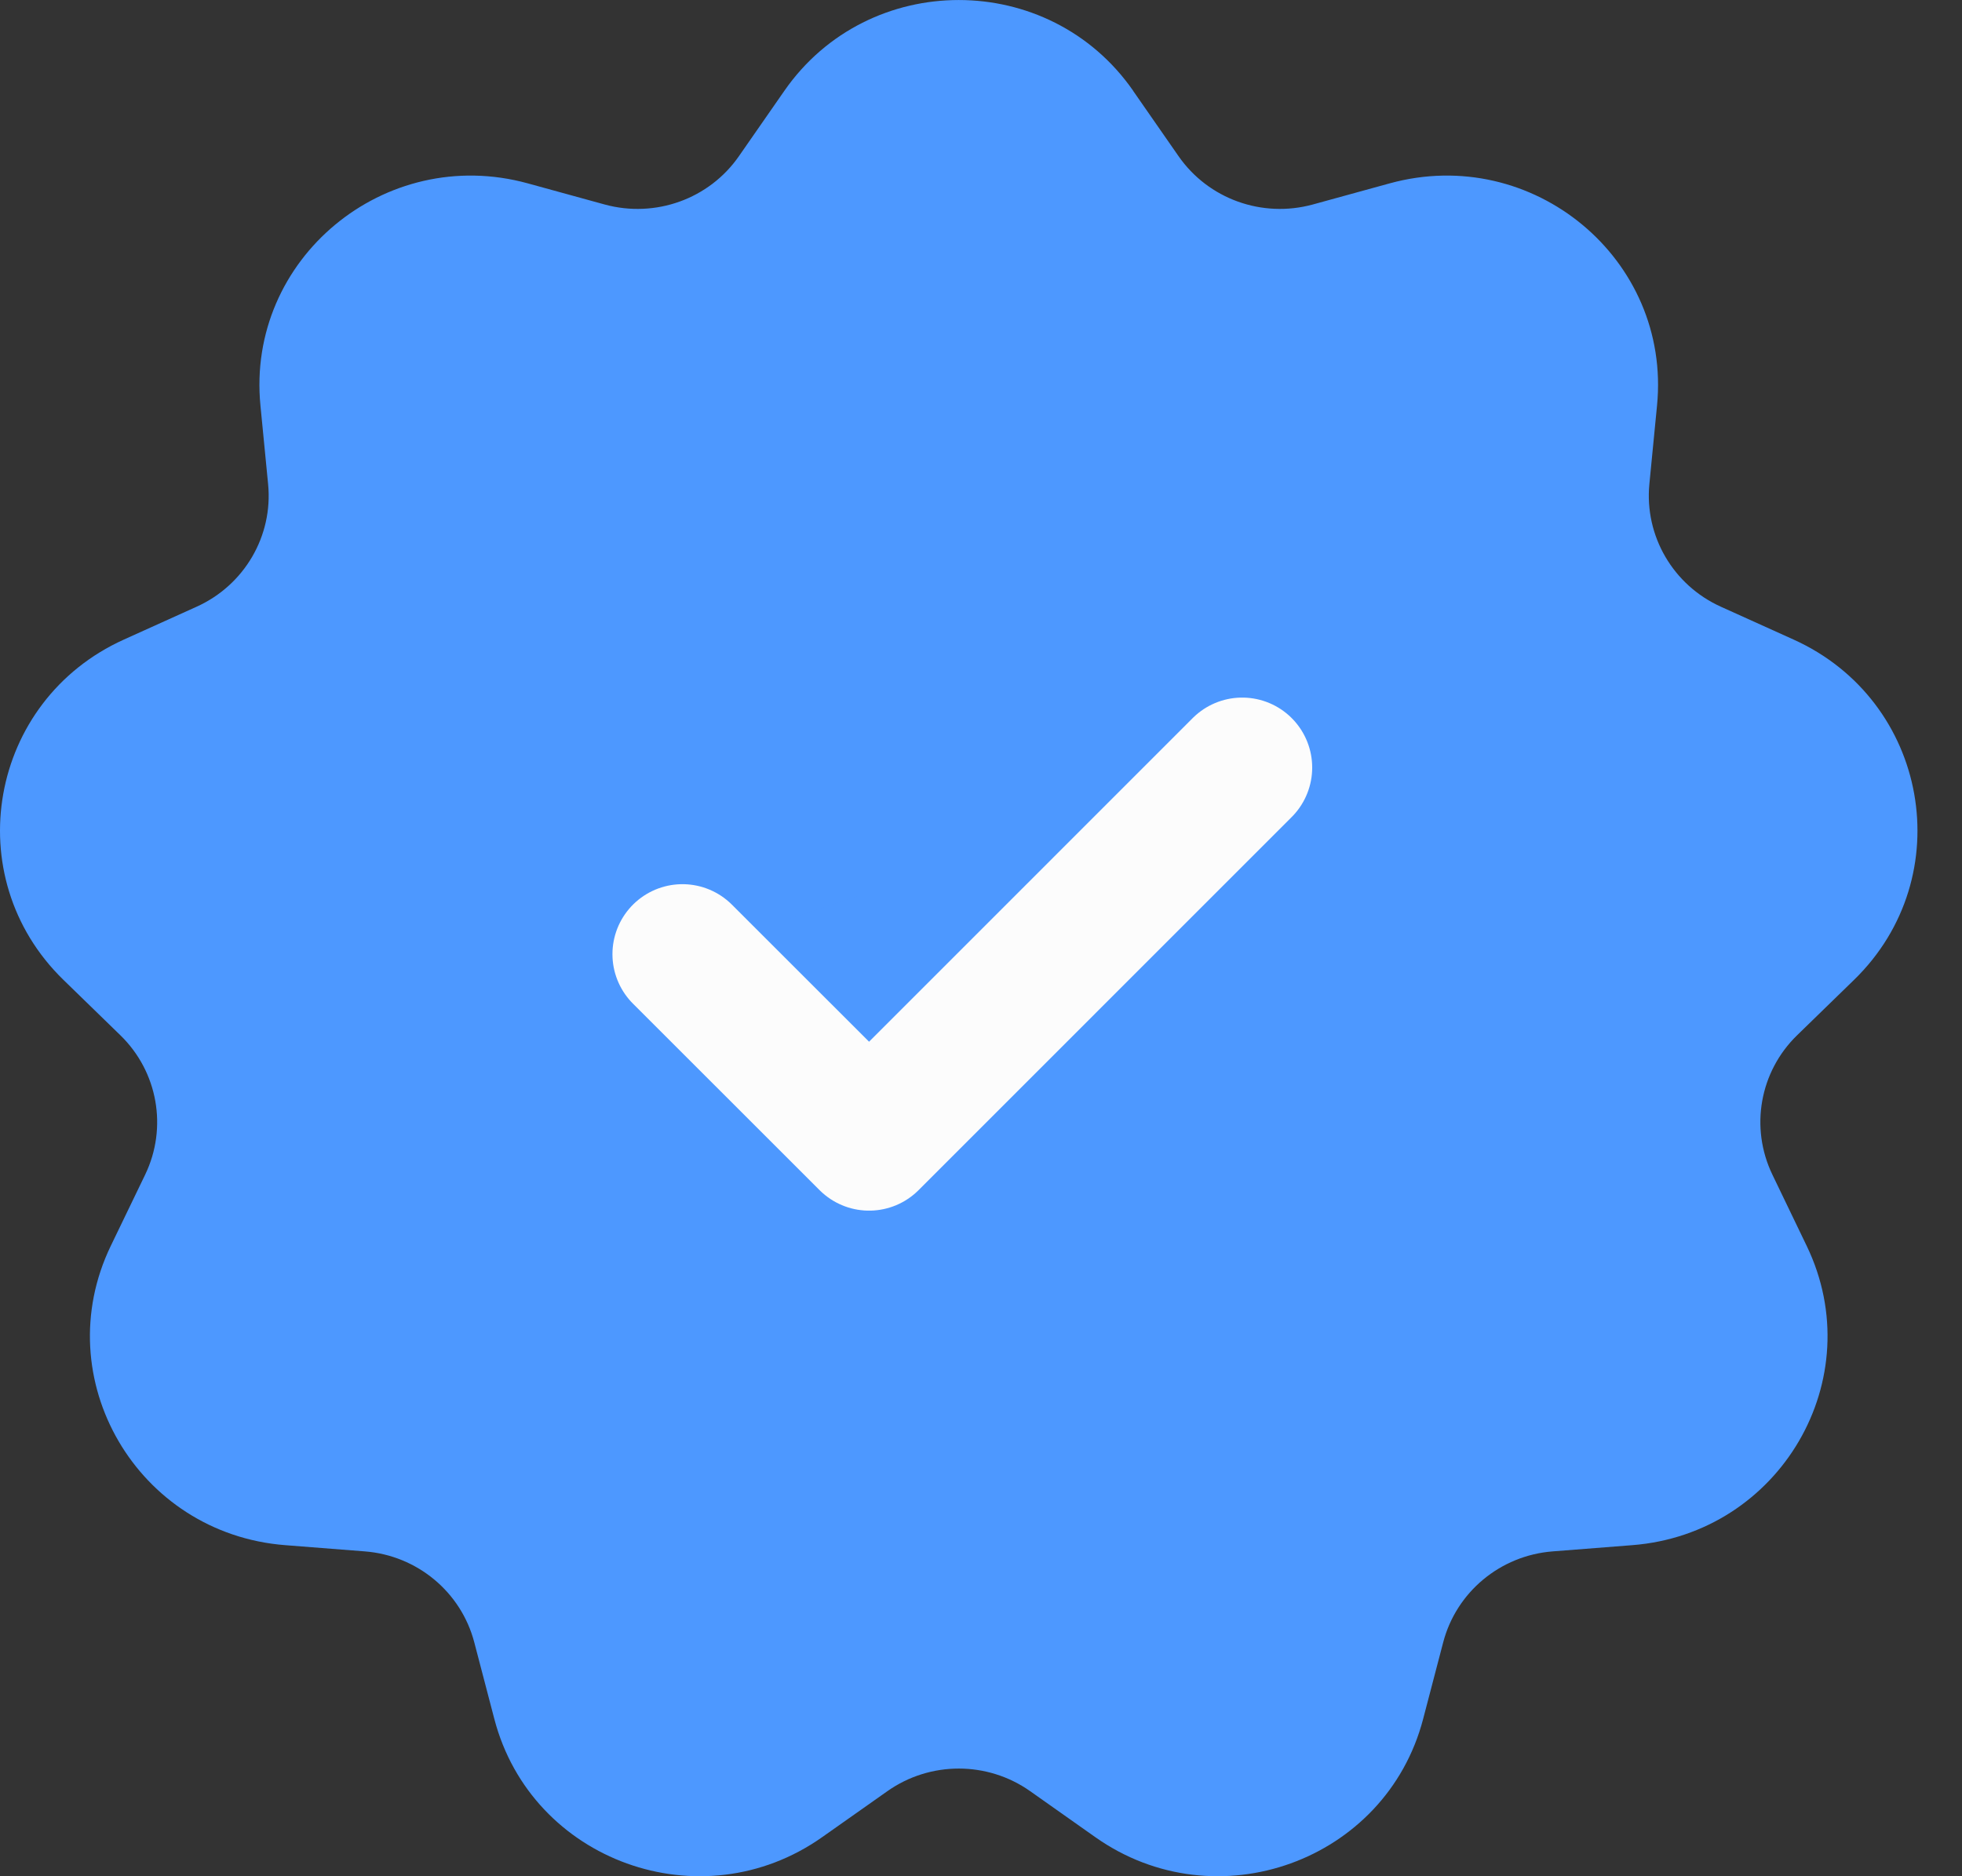
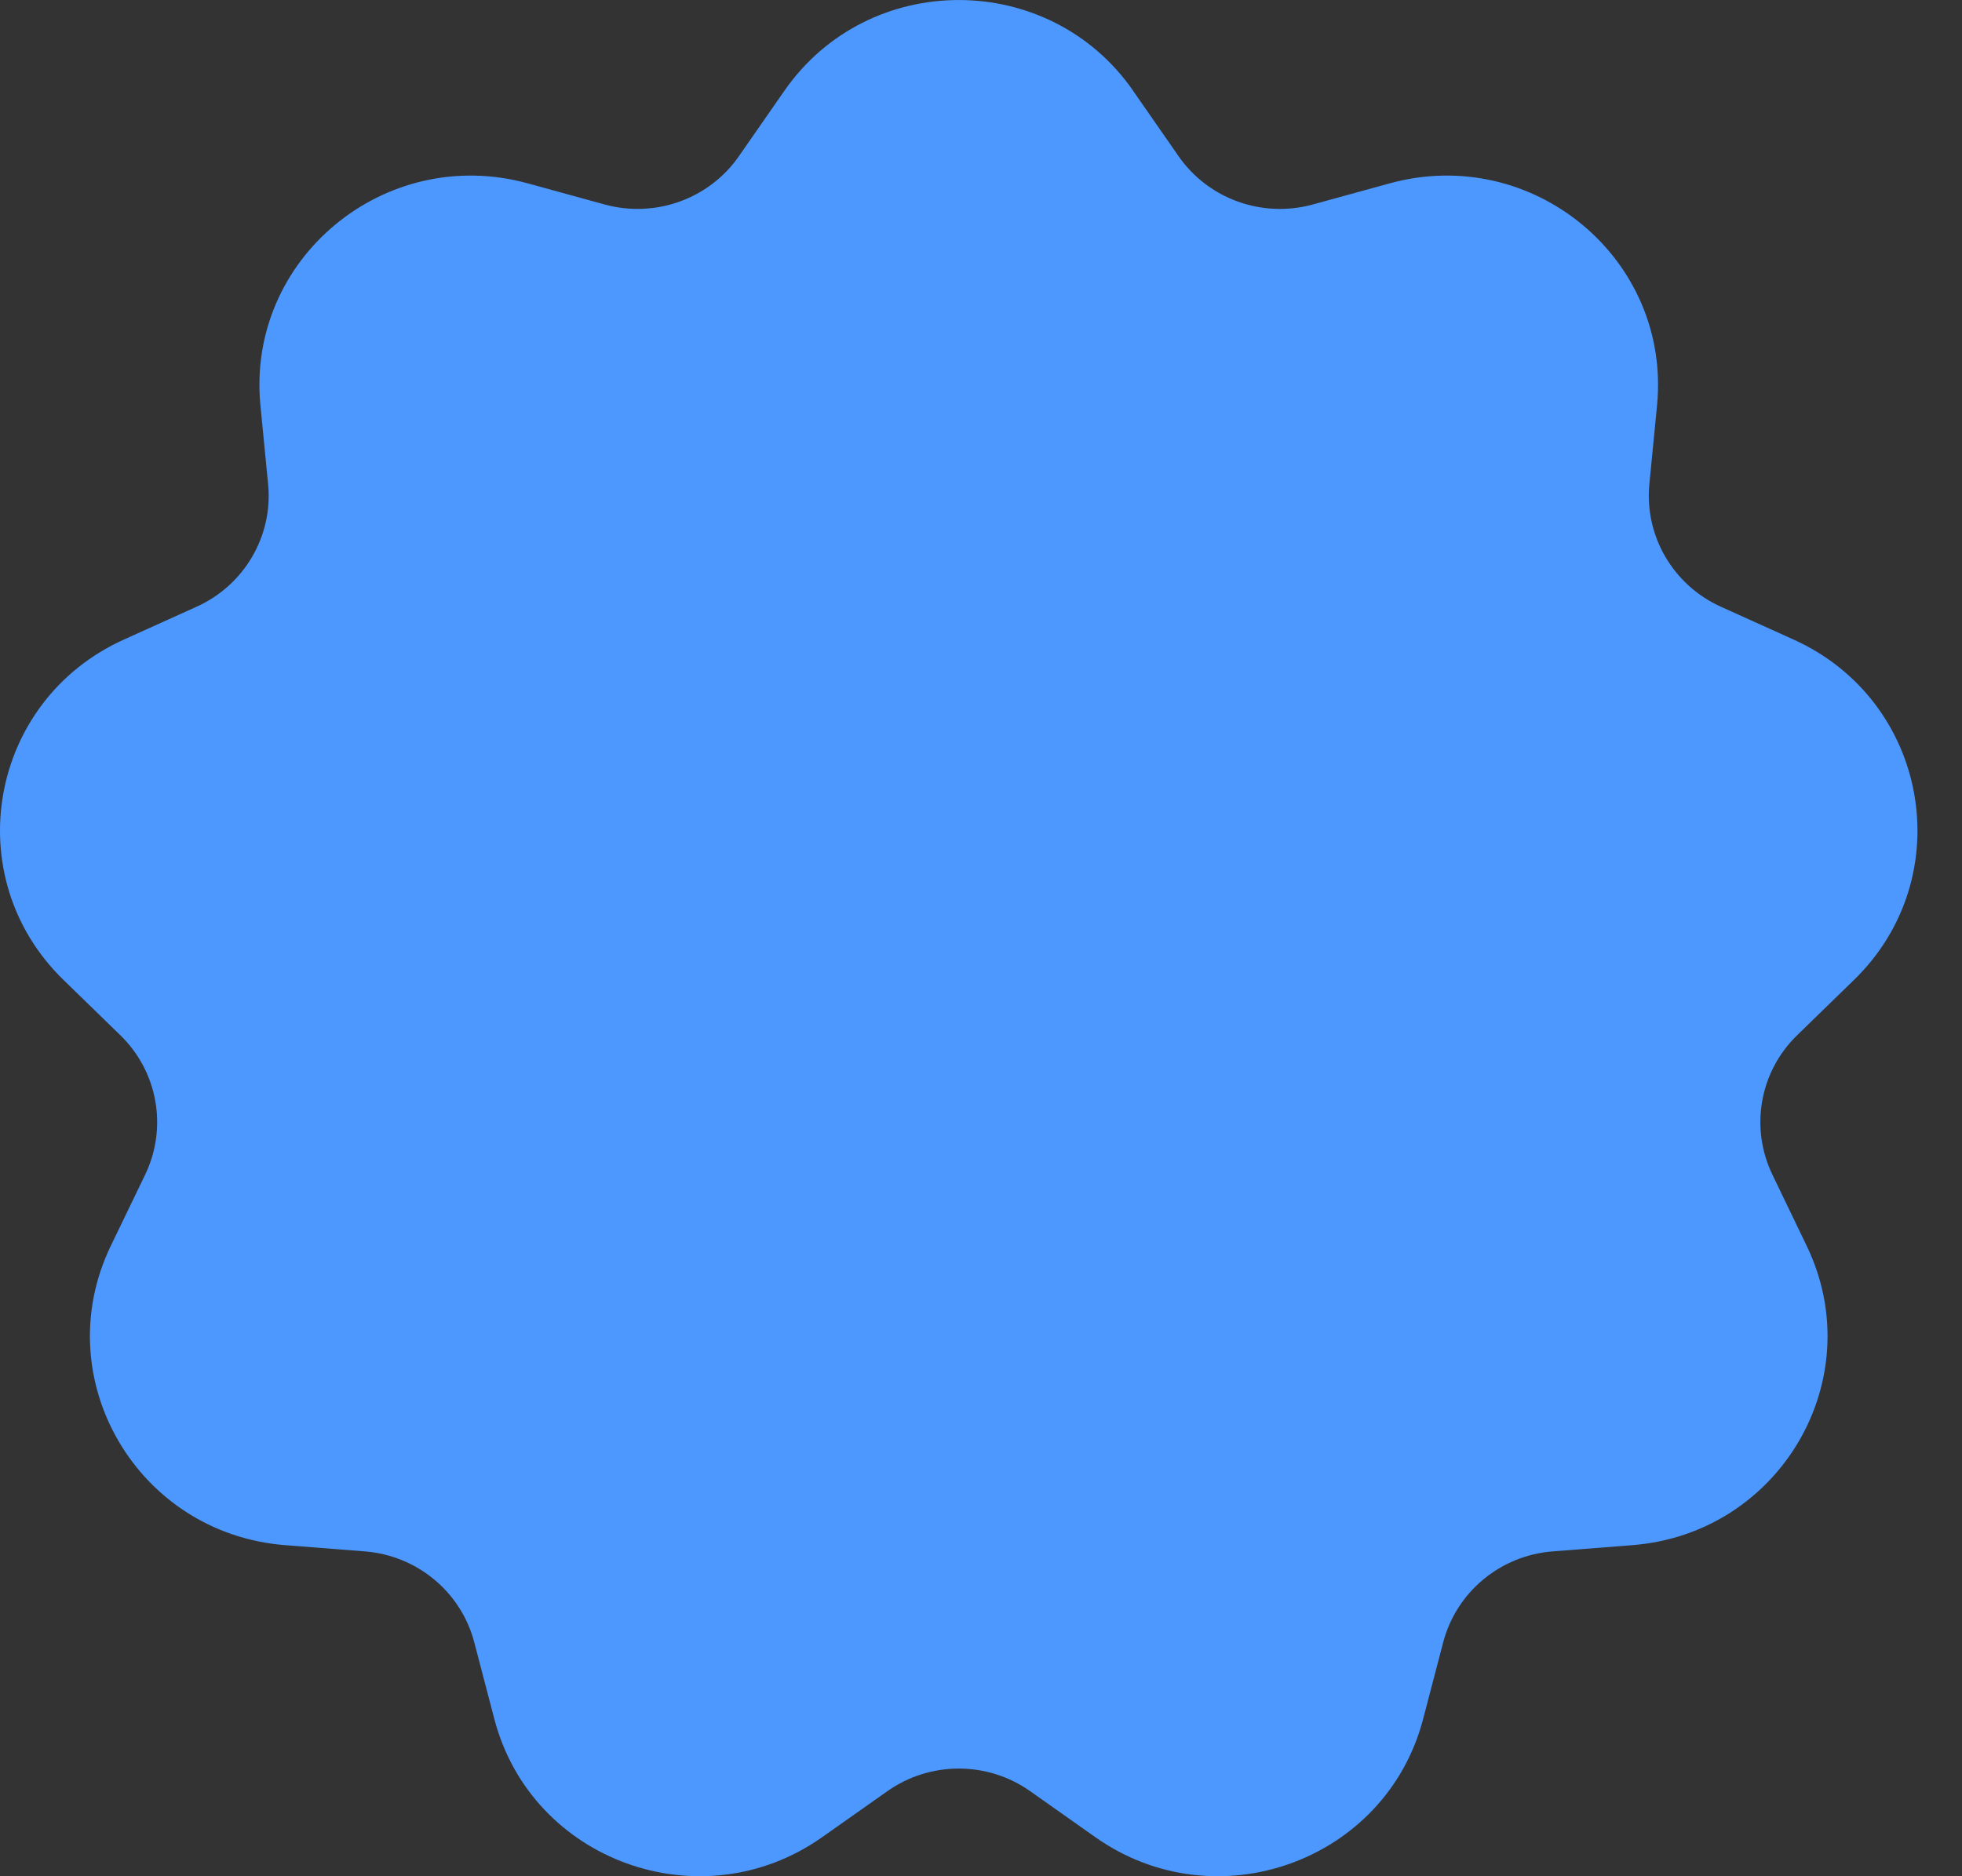
<svg xmlns="http://www.w3.org/2000/svg" width="23" height="22" viewBox="0 0 23 22" fill="none">
  <rect x="0" y="0" width="23" height="22" fill="#333333" stroke="none" />
  <path d="M13.284 1.066L13.815 1.83C14.164 2.333 14.795 2.56 15.389 2.398L16.291 2.15C17.969 1.689 19.592 3.038 19.425 4.754L19.335 5.677C19.277 6.284 19.613 6.861 20.173 7.114L21.025 7.499C22.609 8.214 22.977 10.28 21.735 11.489L21.067 12.139C20.628 12.566 20.512 13.222 20.777 13.773L21.18 14.61C21.929 16.166 20.87 17.983 19.134 18.118L18.201 18.191C17.587 18.239 17.072 18.668 16.918 19.258L16.683 20.156C16.247 21.825 14.256 22.543 12.839 21.541L12.077 21.003C11.576 20.649 10.903 20.649 10.402 21.003L9.639 21.541C8.221 22.543 6.231 21.825 5.795 20.156L5.56 19.258C5.406 18.668 4.891 18.239 4.277 18.191L3.344 18.118C1.608 17.983 0.549 16.166 1.298 14.61L1.702 13.773C1.967 13.222 1.85 12.566 1.411 12.139L0.743 11.489C-0.499 10.28 -0.131 8.214 1.453 7.499L2.305 7.114C2.865 6.861 3.202 6.284 3.143 5.677L3.053 4.754C2.886 3.038 4.509 1.689 6.187 2.15L7.089 2.398C7.683 2.56 8.315 2.333 8.663 1.83L9.194 1.066C10.18 -0.355 12.299 -0.355 13.285 1.066H13.284Z" fill="#4D98FF" />
-   <path d="M8 11.188L10.188 13.375L14.562 9" fill="#4D98FF" />
-   <path d="M8 11.188L10.188 13.375L14.562 9" stroke="#FCFCFC" stroke-width="1.641" stroke-linecap="round" stroke-linejoin="round" />
</svg>